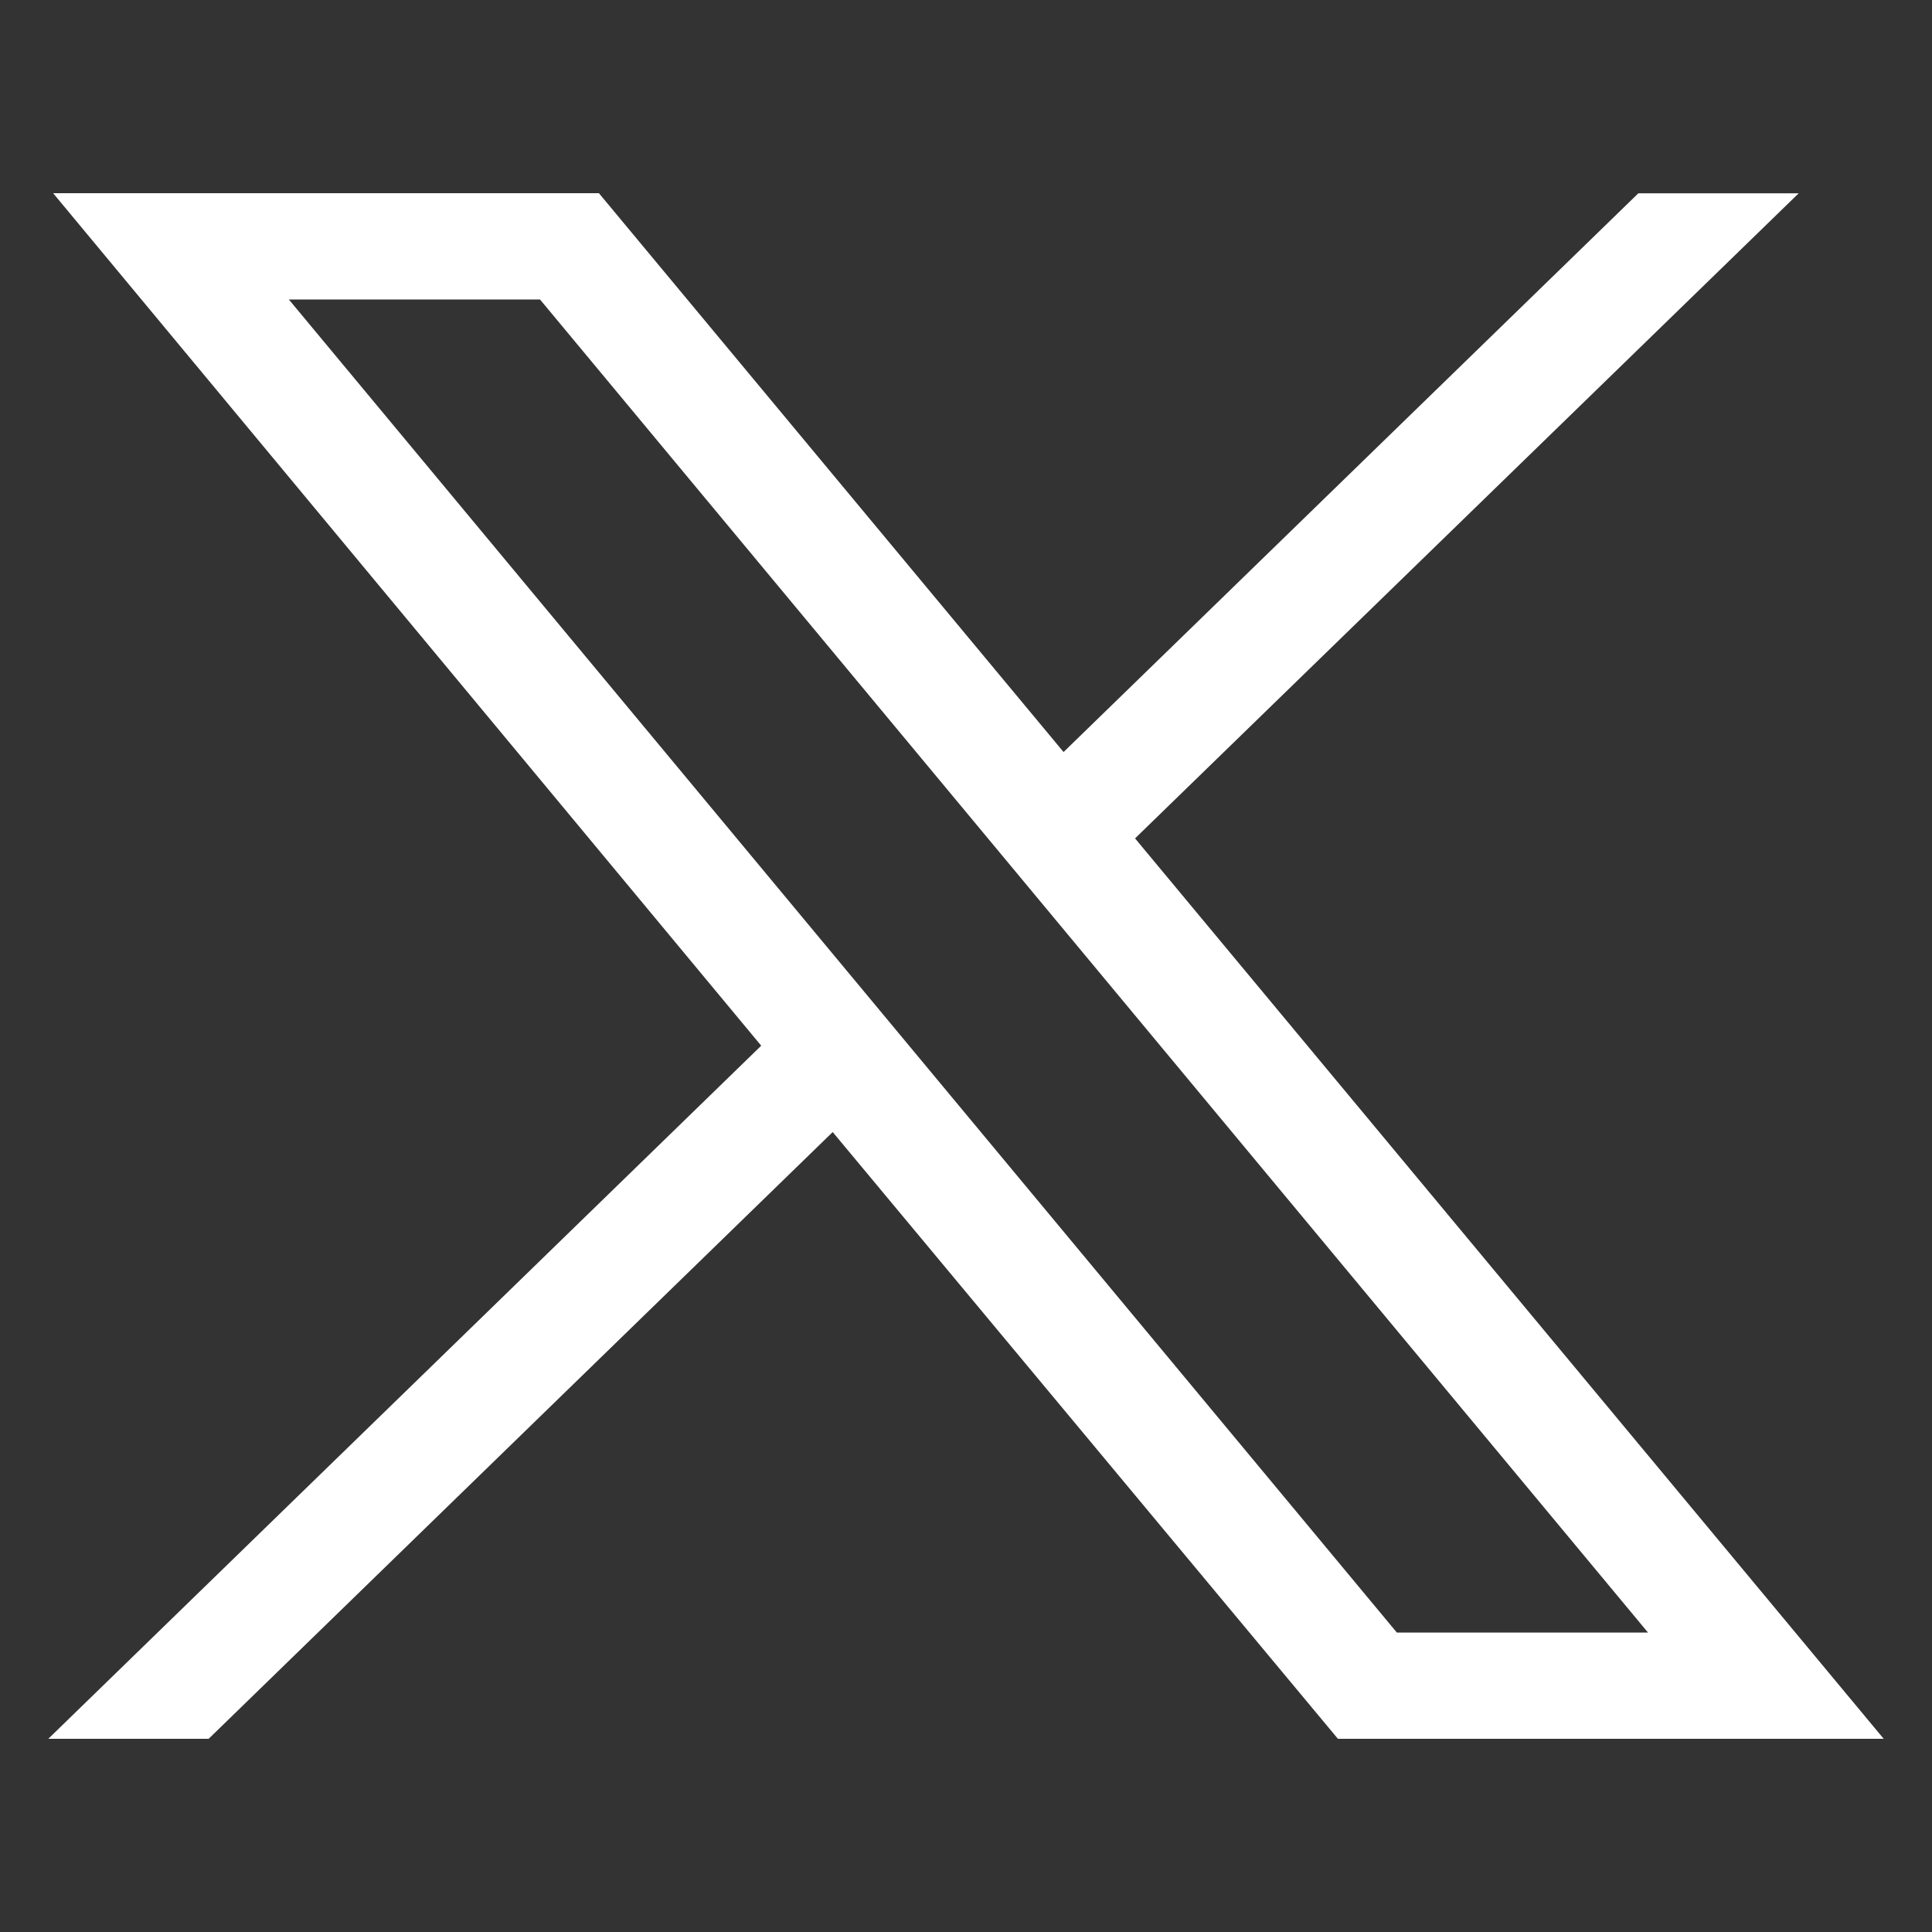
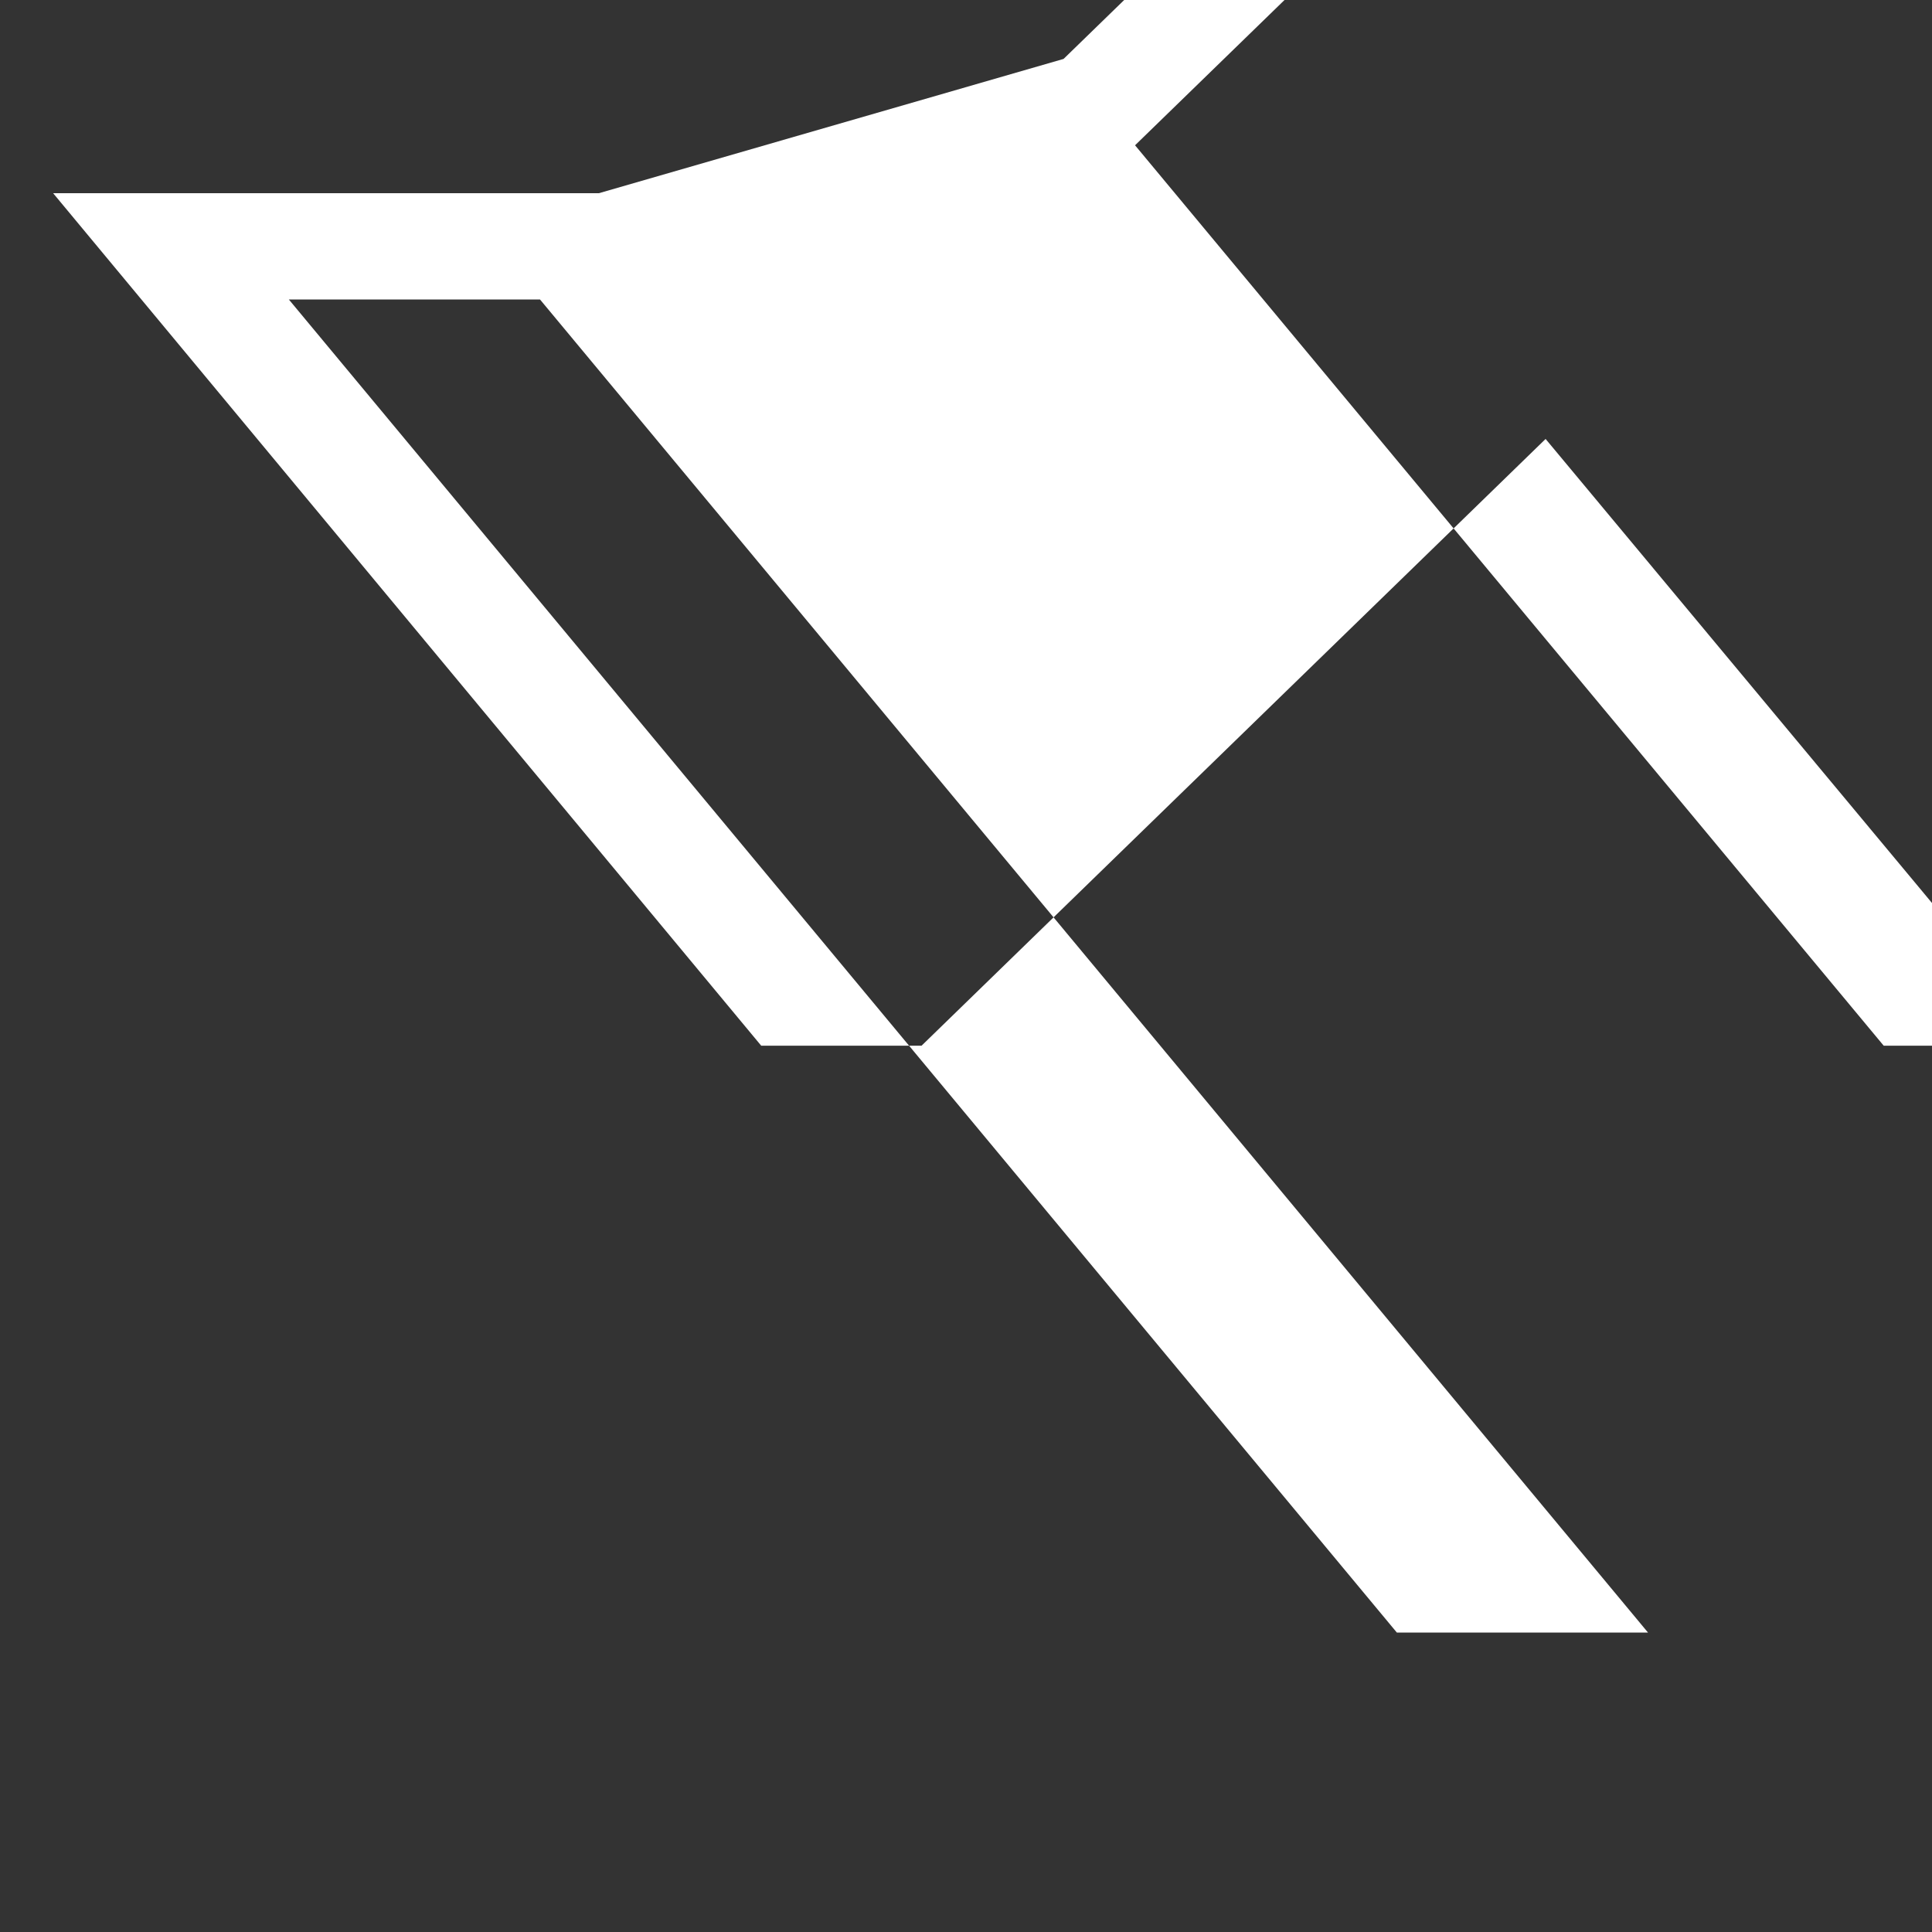
<svg xmlns="http://www.w3.org/2000/svg" width="20" height="20" viewBox="0 0 20 20">
  <rect x="0" y="0" width="20" height="20" fill="#333333" stroke="none" />
  <defs>
    <style>
      .cls-1 {
        fill: #fff;
        fill-rule: evenodd;
      }
    </style>
  </defs>
-   <path id="形状_14" data-name="形状 14" class="cls-1" d="M1246.05,302l7.33,8.825L1246,318h1.66l6.46-6.281,5.23,6.281H1265l-7.75-9.321,6.87-6.678h-1.66l-5.95,5.784L1251.7,302h-5.65Zm2.44,1.1h2.6l11.47,13.8h-2.6l-11.47-13.8h0Z" transform="translate(-1245.5 -300)" />
+   <path id="形状_14" data-name="形状 14" class="cls-1" d="M1246.05,302l7.33,8.825h1.66l6.46-6.281,5.23,6.281H1265l-7.75-9.321,6.87-6.678h-1.66l-5.95,5.784L1251.7,302h-5.65Zm2.44,1.1h2.6l11.47,13.8h-2.6l-11.47-13.8h0Z" transform="translate(-1245.5 -300)" />
</svg>